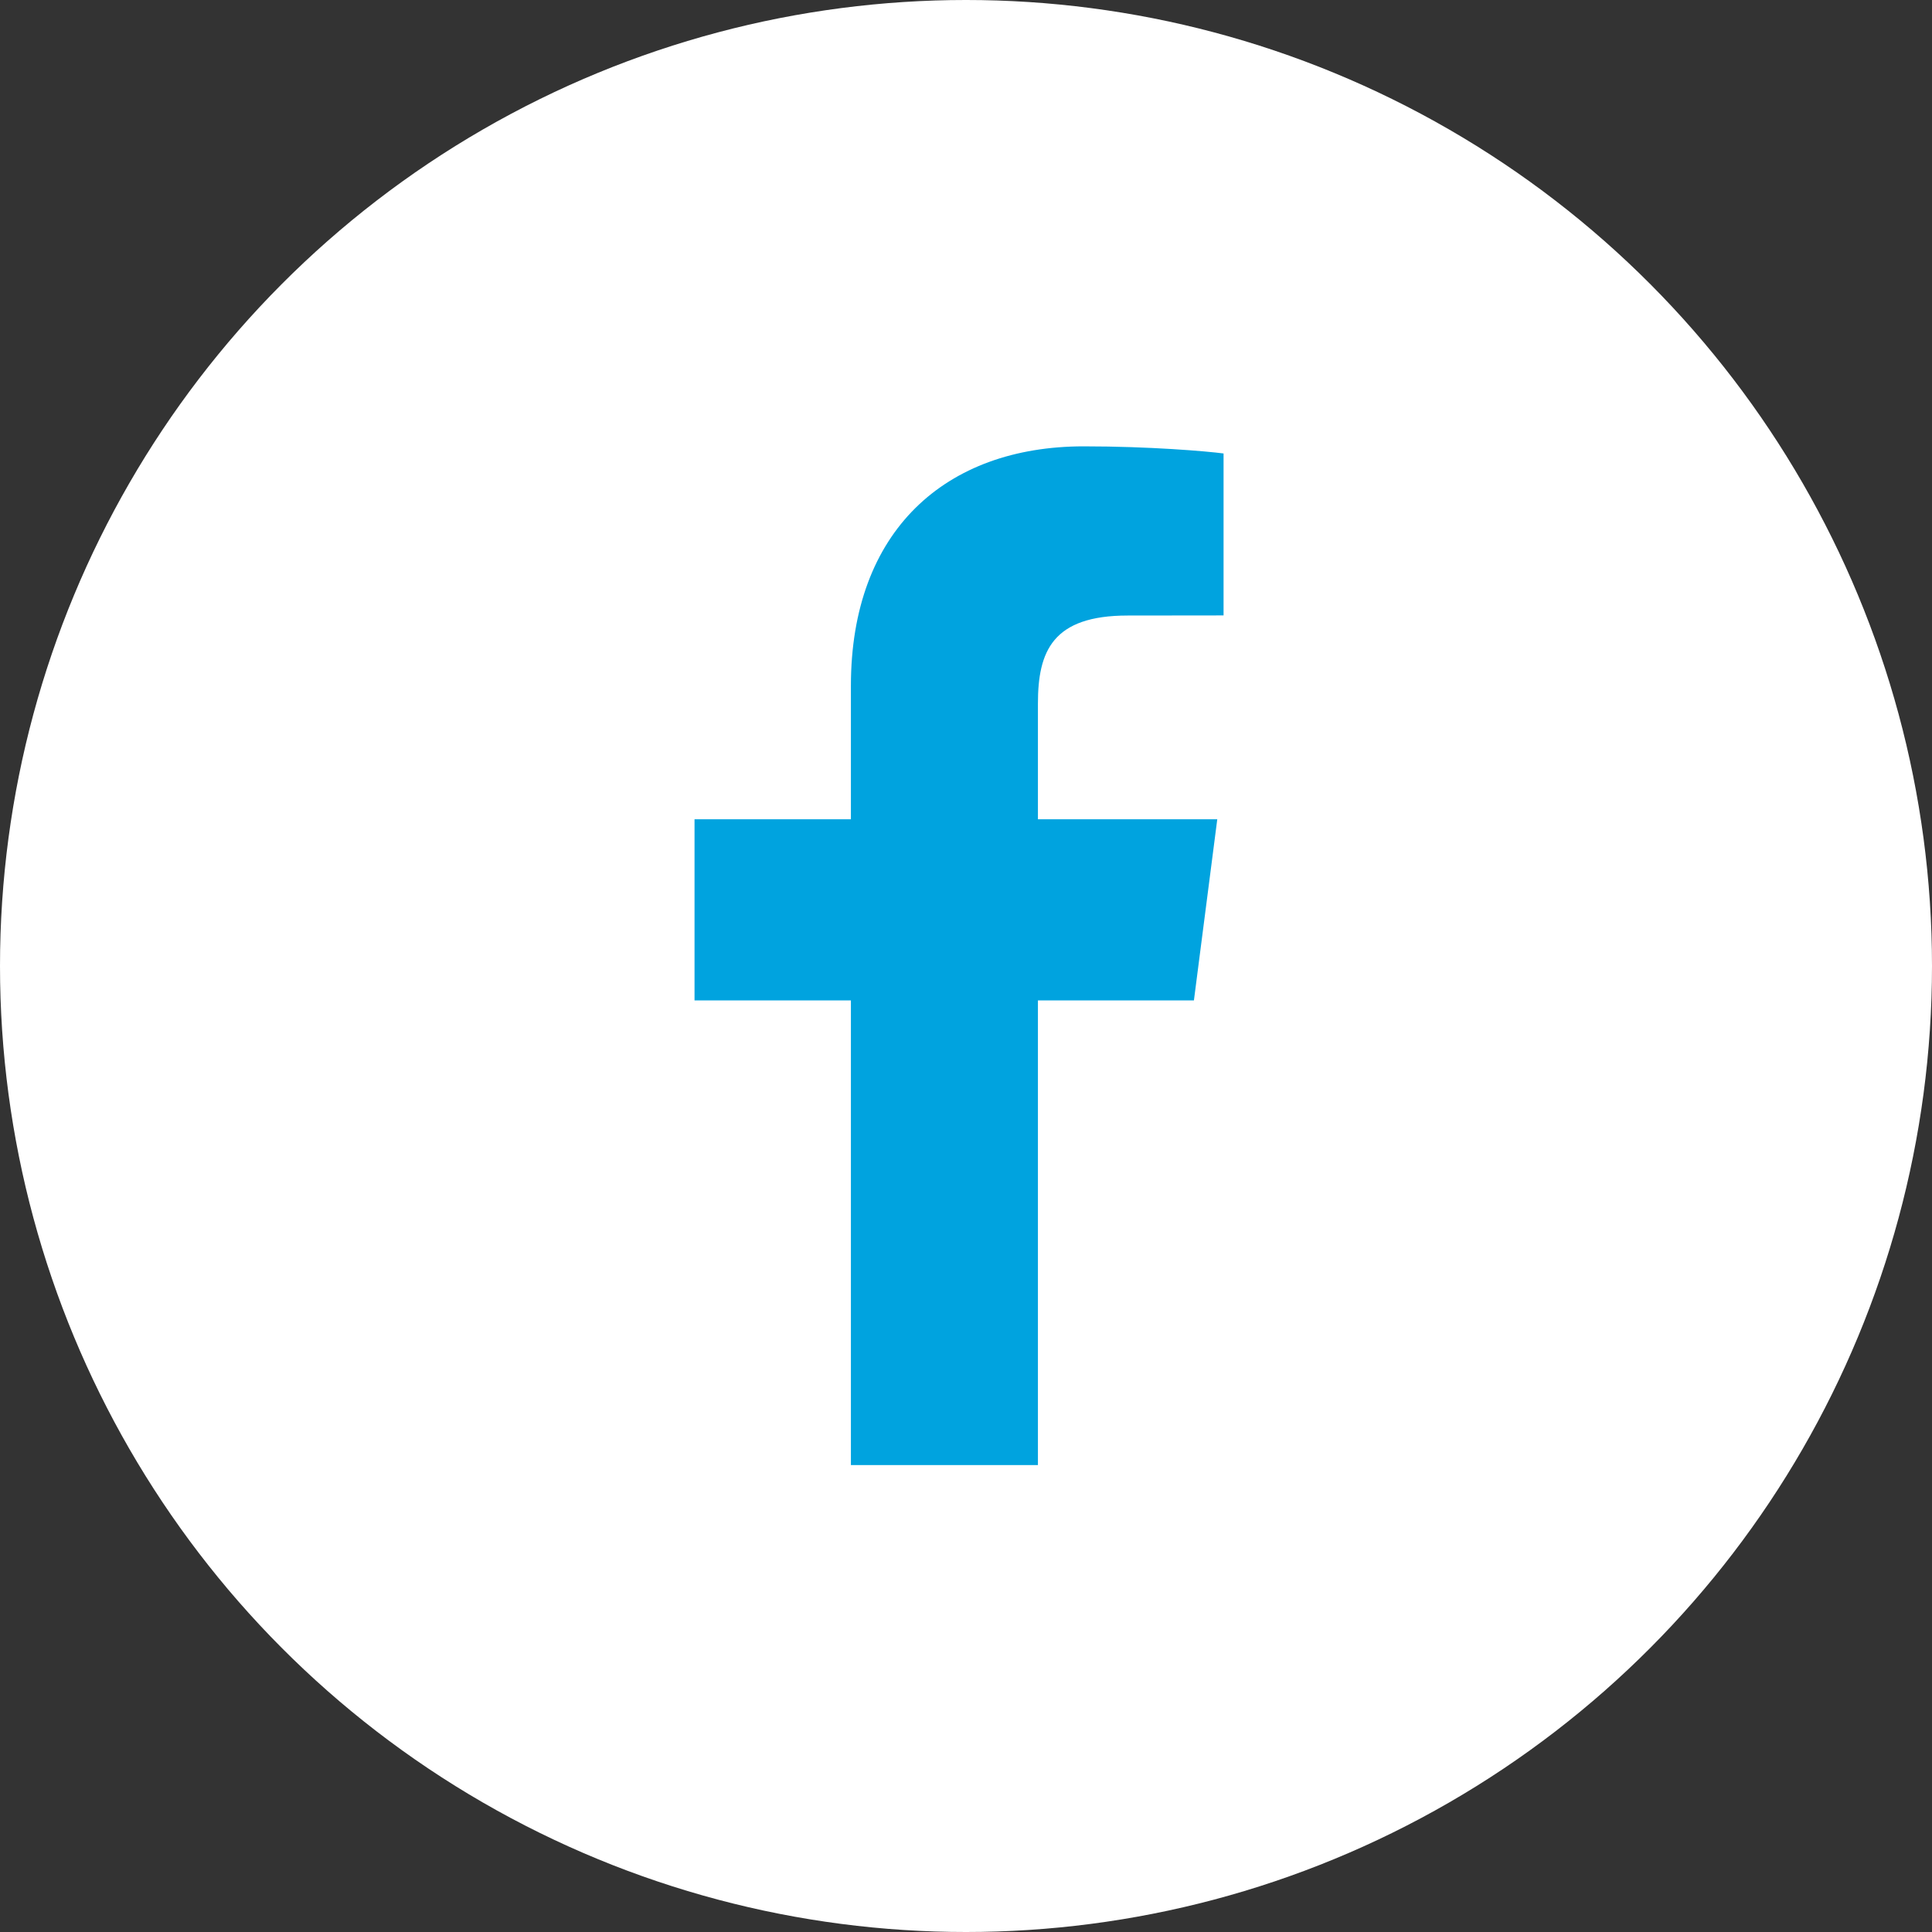
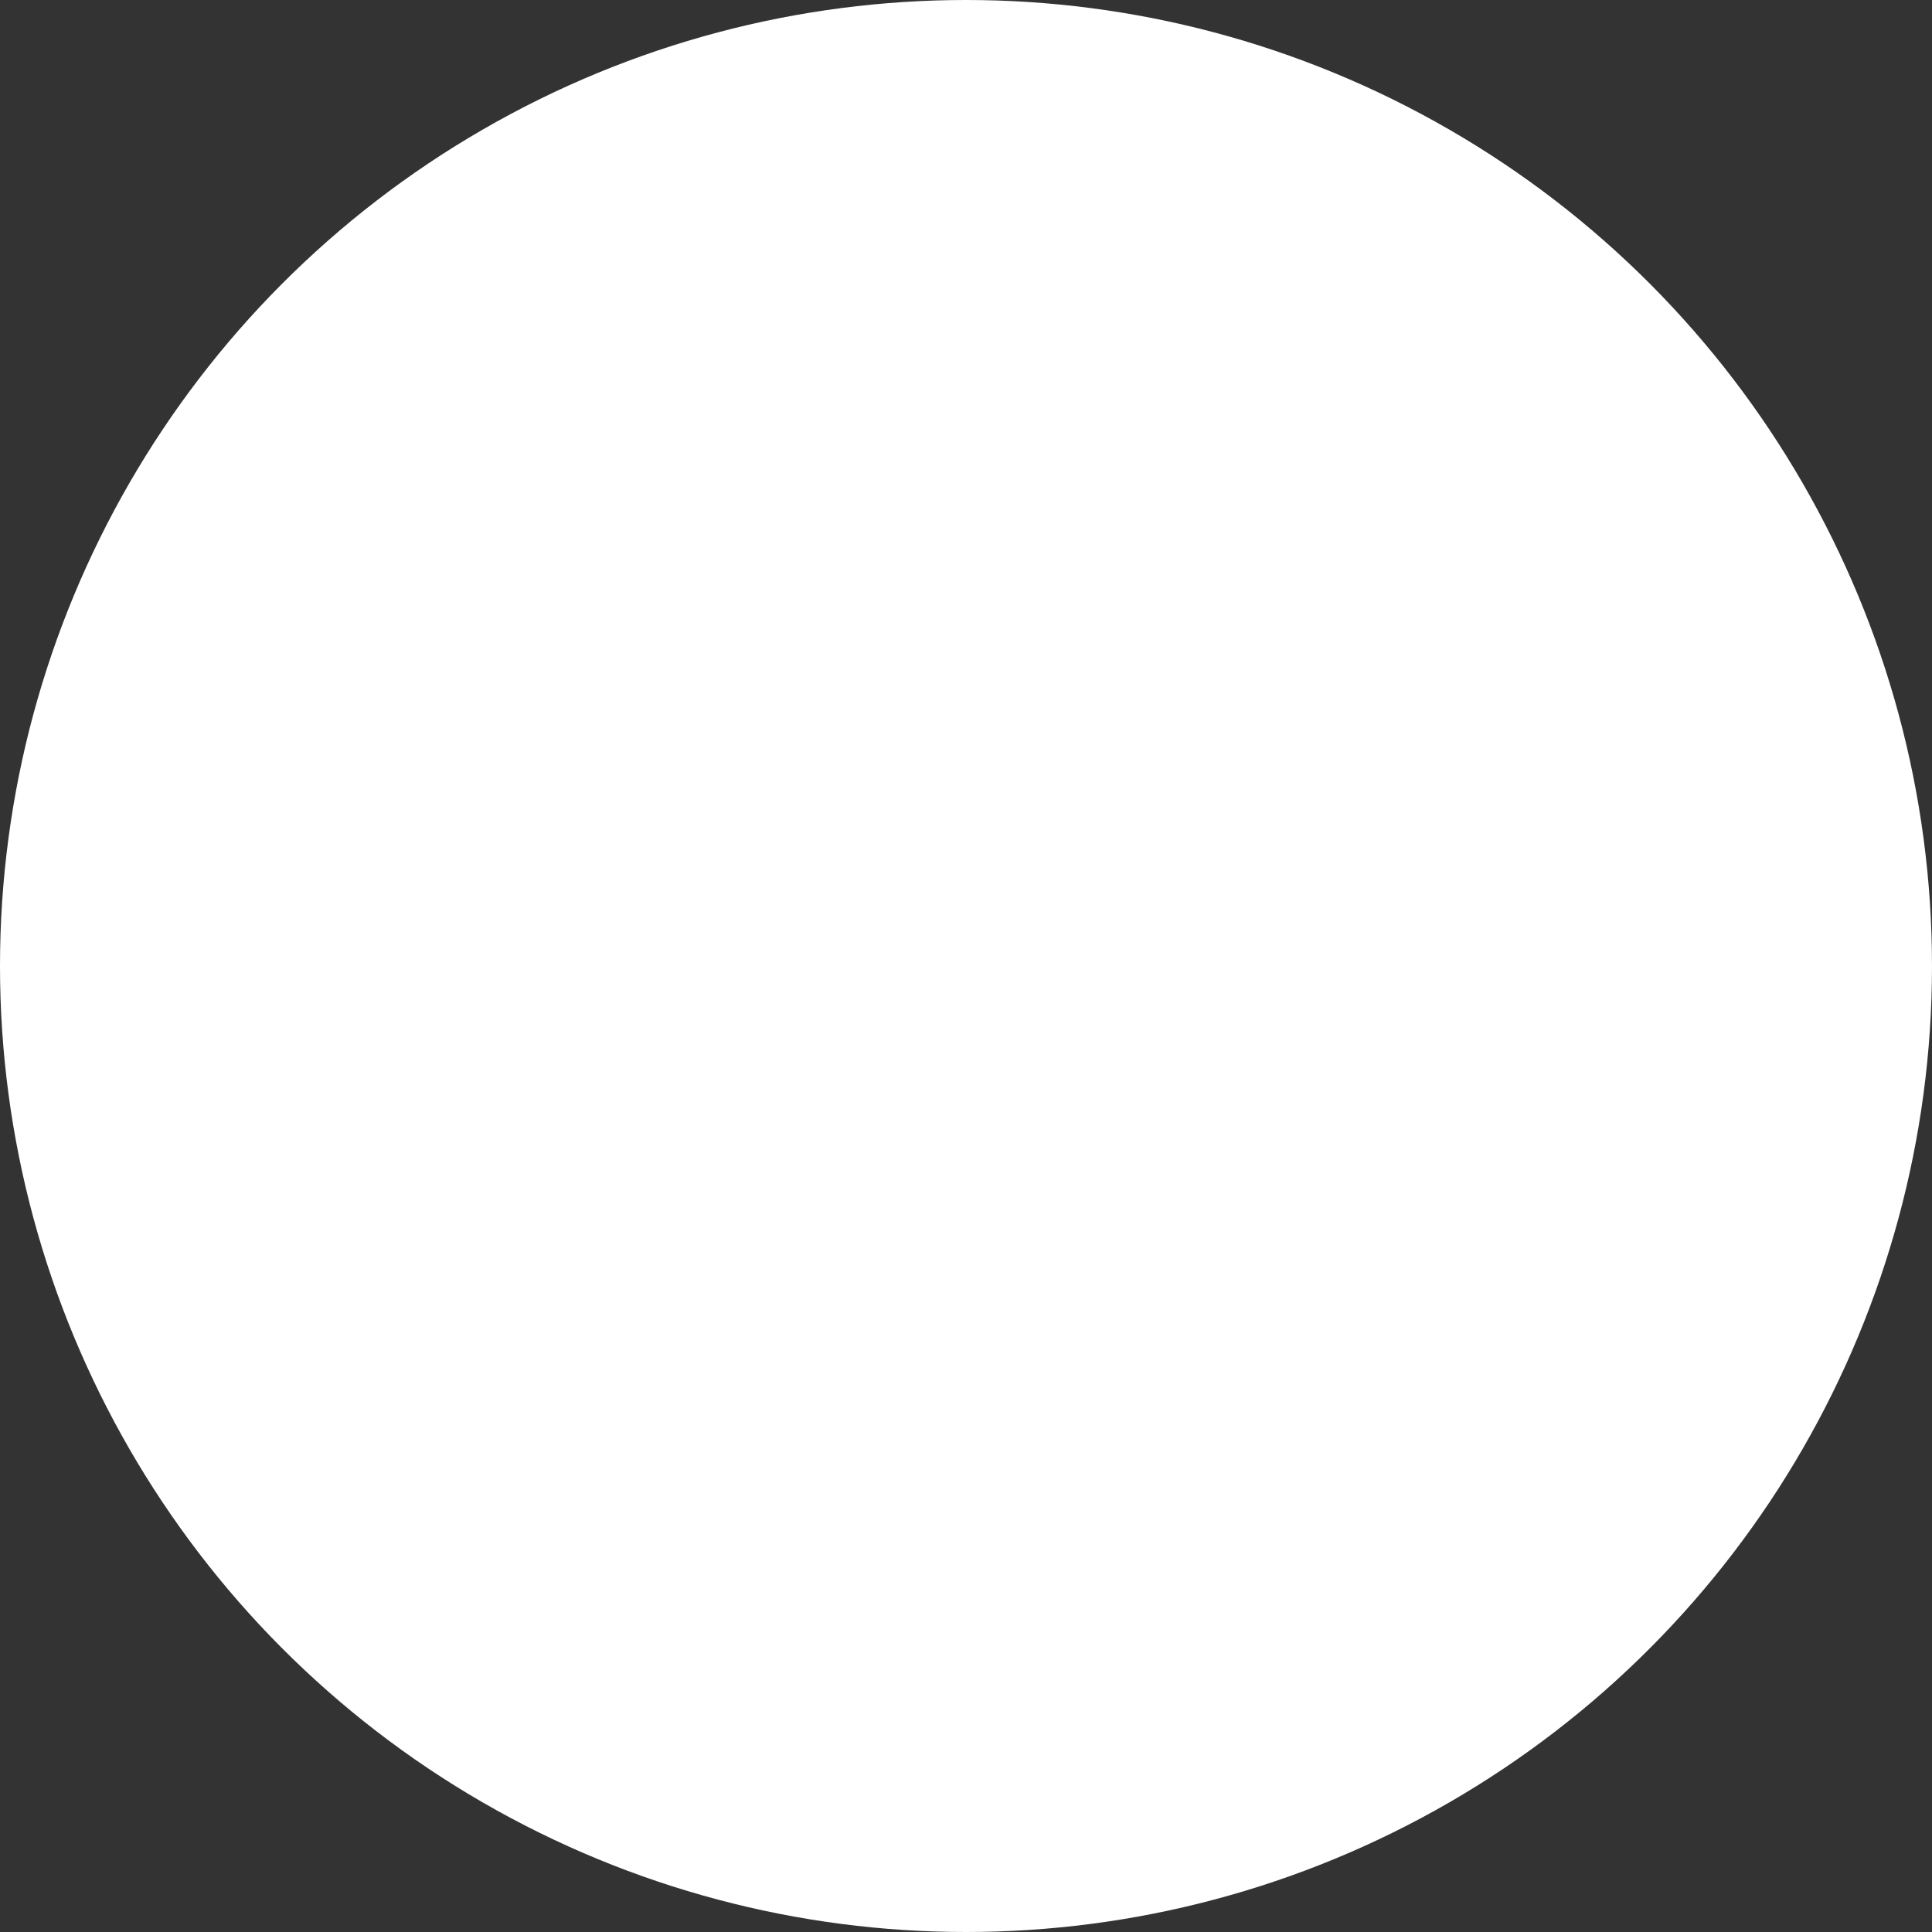
<svg xmlns="http://www.w3.org/2000/svg" width="35" height="35" viewBox="0 0 35 35" fill="none">
  <rect x="0" y="0" width="35" height="35" fill="#333333" stroke="none" />
  <circle cx="17.5" cy="17.5" r="17.5" fill="white" />
-   <path fill-rule="evenodd" clip-rule="evenodd" d="M22.166 11.149L20.429 11.151C19.067 11.151 18.803 11.798 18.803 12.747V14.842H22.052L21.629 18.123H18.803V26.541H15.415V18.123H12.582V14.842H15.415V12.423C15.415 9.614 17.13 8.086 19.634 8.086C20.834 8.086 21.865 8.175 22.166 8.215V11.149Z" fill="#00A3DF" />
</svg>